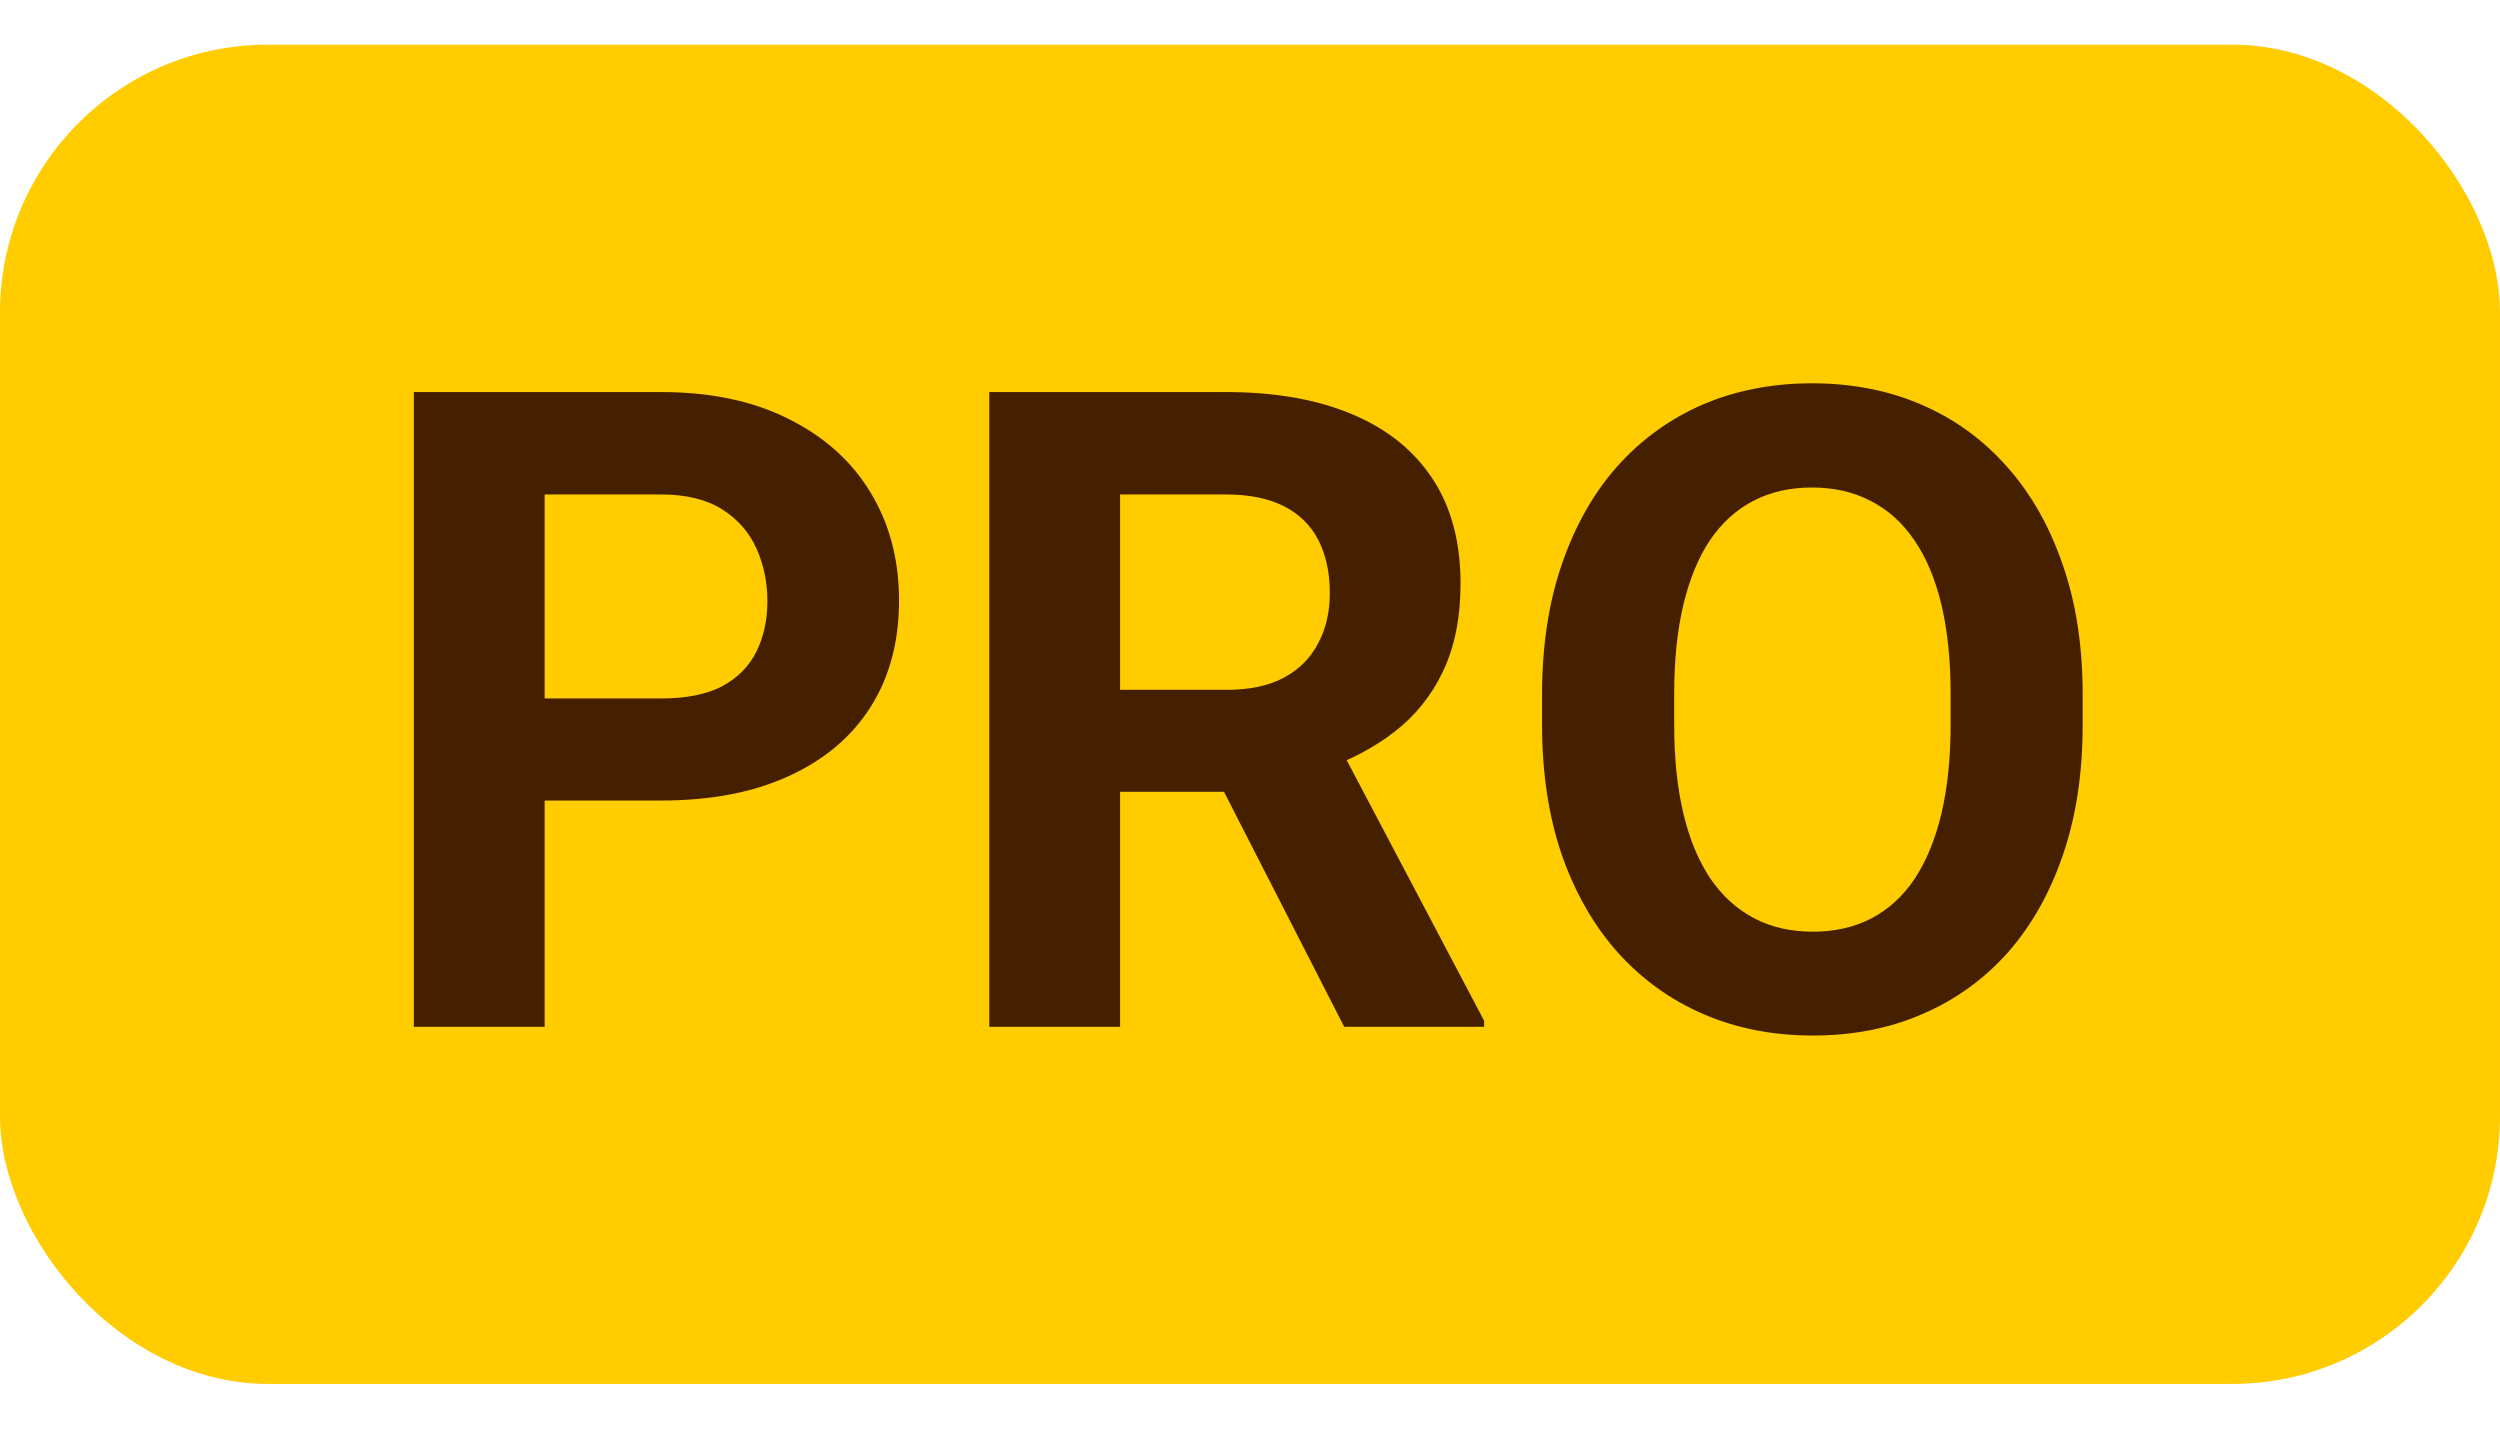
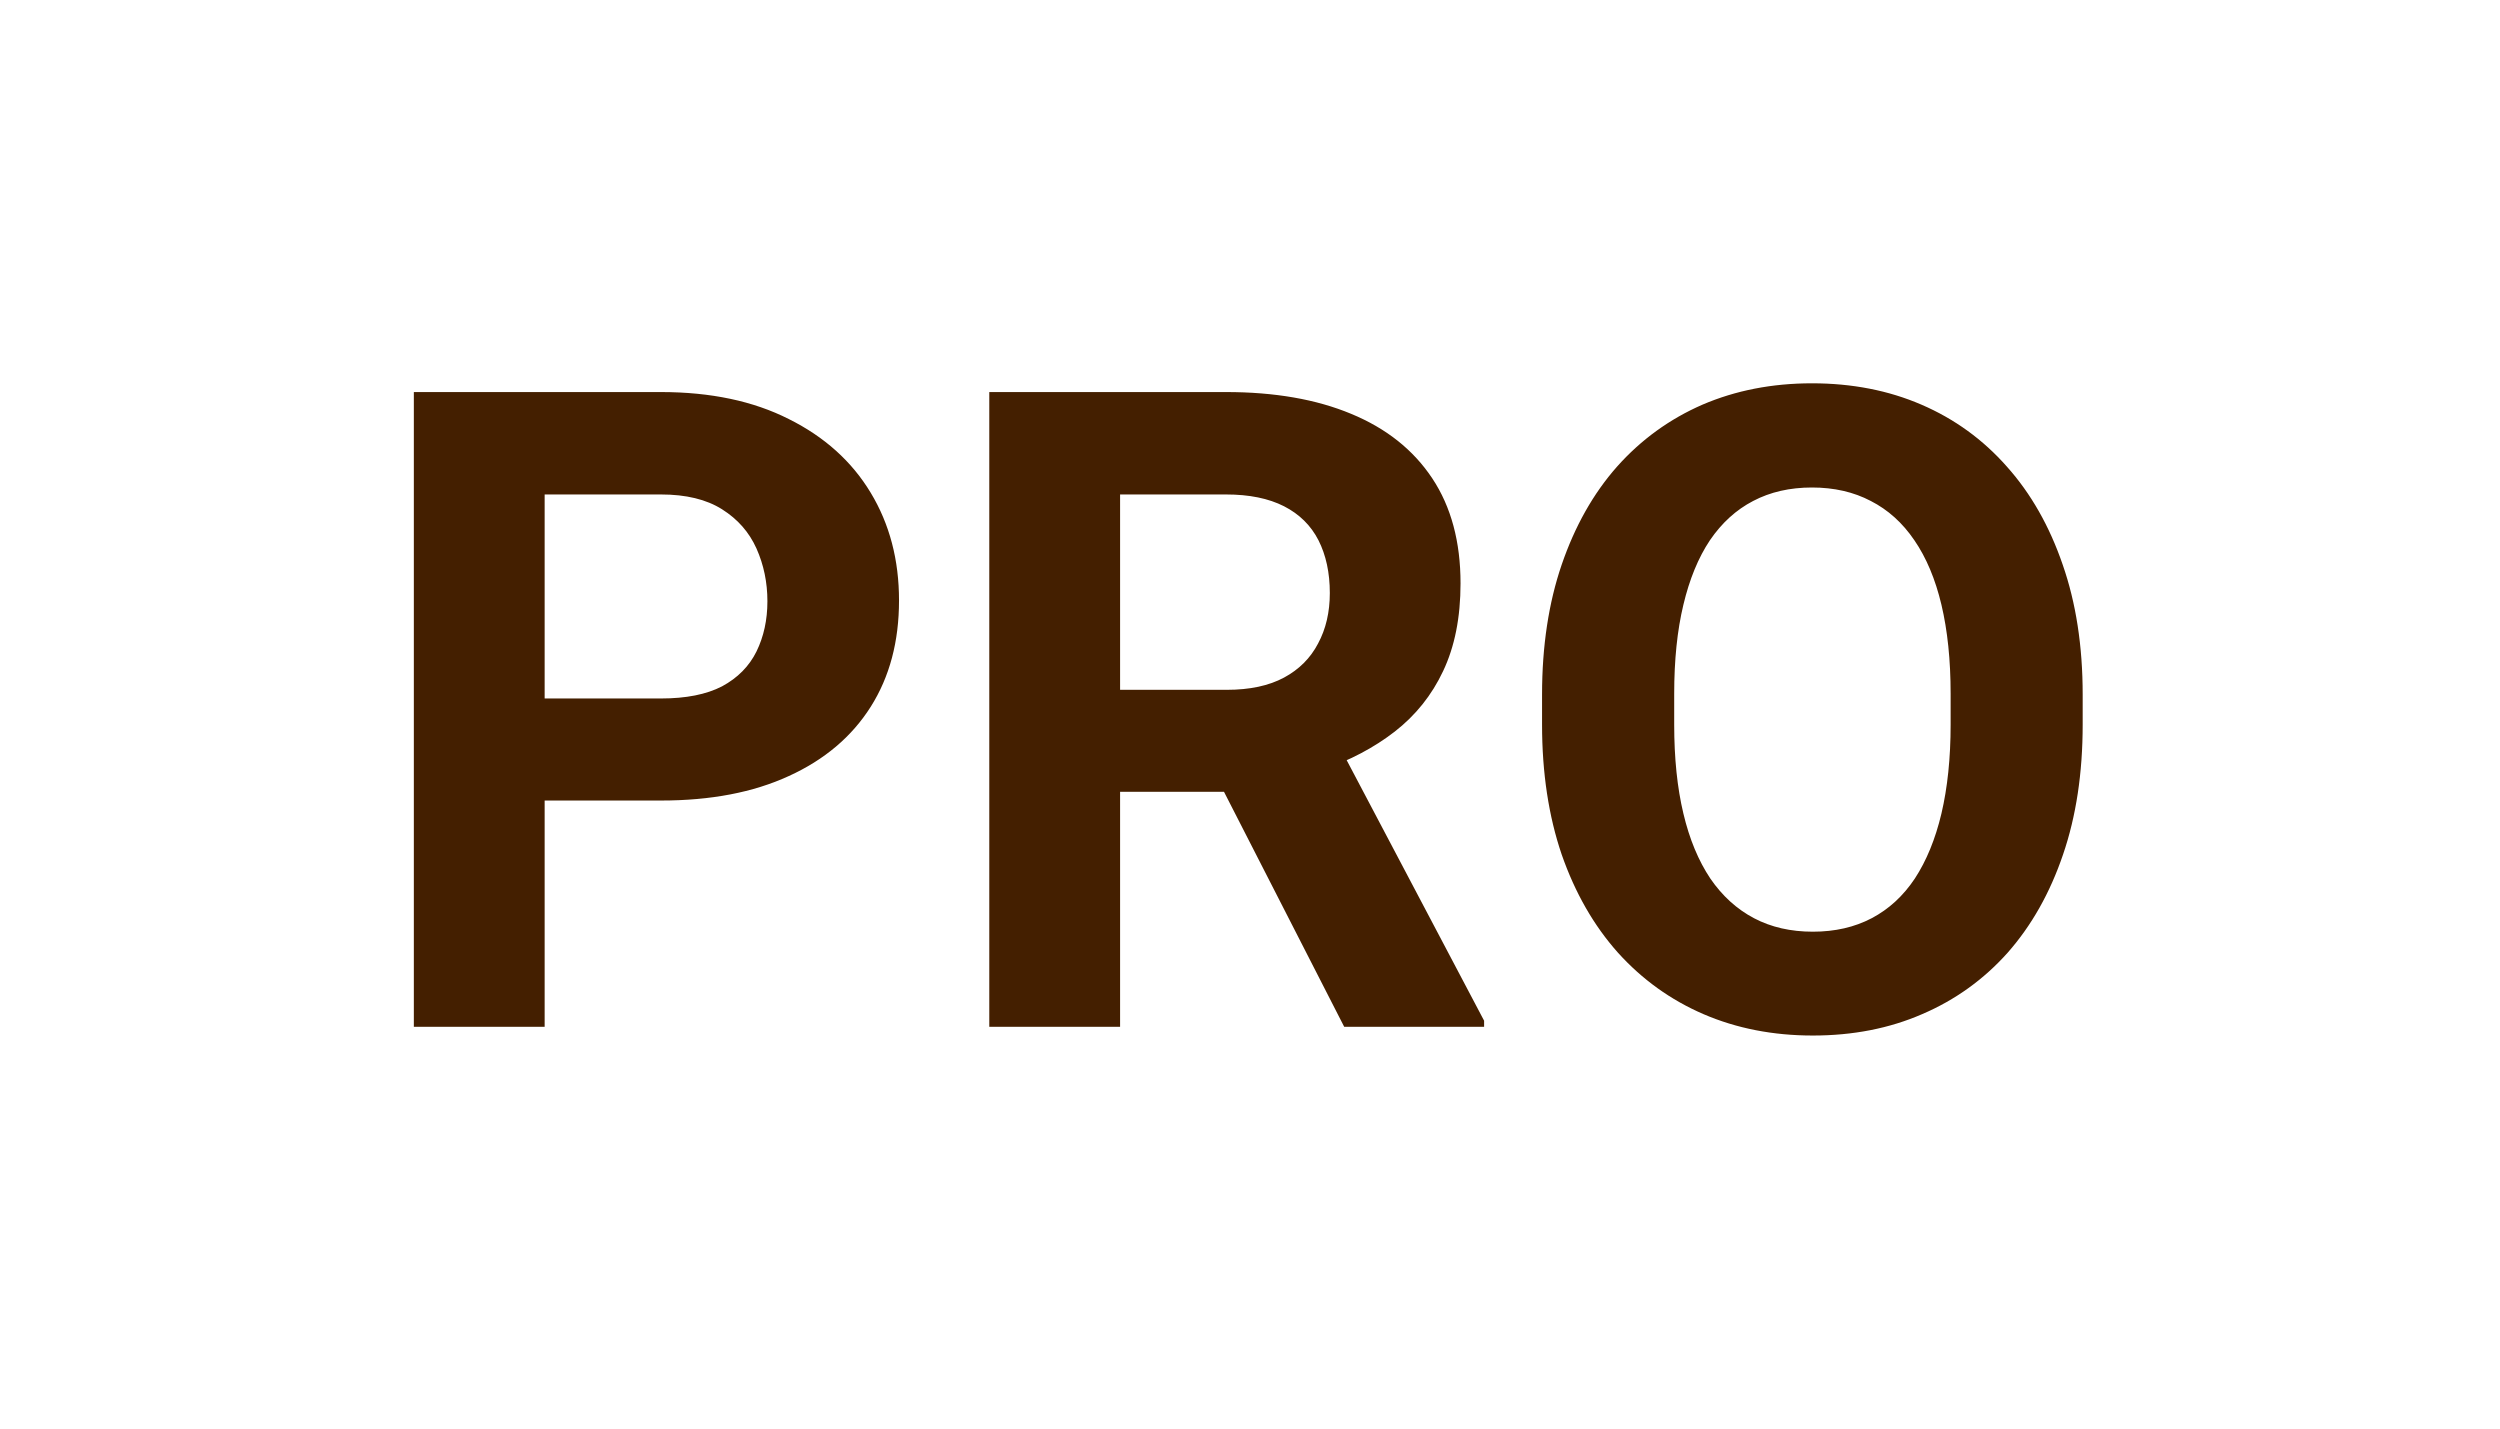
<svg xmlns="http://www.w3.org/2000/svg" width="28" height="16" viewBox="0 0 28 16" fill="none">
-   <rect y="0.5" width="28" height="15" rx="3" fill="#FFCC00" />
  <path d="M7.403 8.966H5.592V7.823H7.403C7.683 7.823 7.911 7.778 8.087 7.687C8.263 7.592 8.391 7.462 8.473 7.296C8.554 7.13 8.595 6.943 8.595 6.734C8.595 6.523 8.554 6.326 8.473 6.144C8.391 5.961 8.263 5.815 8.087 5.704C7.911 5.593 7.683 5.538 7.403 5.538H6.1V11.5H4.635V4.391H7.403C7.96 4.391 8.437 4.492 8.834 4.693C9.234 4.892 9.54 5.167 9.752 5.519C9.964 5.87 10.069 6.272 10.069 6.725C10.069 7.184 9.964 7.581 9.752 7.916C9.54 8.251 9.234 8.51 8.834 8.692C8.437 8.875 7.96 8.966 7.403 8.966ZM11.08 4.391H13.731C14.275 4.391 14.742 4.472 15.133 4.635C15.527 4.798 15.829 5.038 16.041 5.357C16.253 5.676 16.358 6.069 16.358 6.534C16.358 6.915 16.293 7.242 16.163 7.516C16.036 7.786 15.855 8.012 15.621 8.194C15.39 8.373 15.118 8.517 14.806 8.624L14.342 8.868H12.037L12.027 7.726H13.741C13.998 7.726 14.212 7.68 14.381 7.589C14.55 7.498 14.677 7.371 14.762 7.208C14.85 7.045 14.894 6.856 14.894 6.642C14.894 6.414 14.851 6.217 14.767 6.051C14.682 5.885 14.553 5.758 14.381 5.67C14.208 5.582 13.992 5.538 13.731 5.538H12.545V11.5H11.08V4.391ZM15.055 11.5L13.434 8.331L14.981 8.321L16.622 11.432V11.5H15.055ZM23.326 7.779V8.116C23.326 8.657 23.253 9.142 23.106 9.571C22.96 10.001 22.753 10.367 22.486 10.67C22.219 10.969 21.9 11.199 21.529 11.358C21.162 11.518 20.753 11.598 20.304 11.598C19.858 11.598 19.449 11.518 19.078 11.358C18.71 11.199 18.391 10.969 18.121 10.67C17.851 10.367 17.641 10.001 17.491 9.571C17.345 9.142 17.271 8.657 17.271 8.116V7.779C17.271 7.236 17.345 6.751 17.491 6.324C17.638 5.895 17.844 5.528 18.111 5.226C18.381 4.923 18.701 4.692 19.068 4.532C19.439 4.373 19.848 4.293 20.294 4.293C20.743 4.293 21.152 4.373 21.52 4.532C21.891 4.692 22.21 4.923 22.477 5.226C22.747 5.528 22.955 5.895 23.102 6.324C23.251 6.751 23.326 7.236 23.326 7.779ZM21.847 8.116V7.77C21.847 7.392 21.812 7.06 21.744 6.773C21.676 6.487 21.575 6.246 21.441 6.051C21.308 5.855 21.145 5.709 20.953 5.611C20.761 5.51 20.541 5.46 20.294 5.46C20.047 5.46 19.827 5.51 19.635 5.611C19.446 5.709 19.285 5.855 19.151 6.051C19.021 6.246 18.922 6.487 18.854 6.773C18.785 7.06 18.751 7.392 18.751 7.77V8.116C18.751 8.491 18.785 8.823 18.854 9.112C18.922 9.399 19.023 9.641 19.156 9.84C19.29 10.035 19.453 10.183 19.645 10.284C19.837 10.385 20.056 10.435 20.304 10.435C20.551 10.435 20.771 10.385 20.963 10.284C21.155 10.183 21.316 10.035 21.446 9.84C21.576 9.641 21.676 9.399 21.744 9.112C21.812 8.823 21.847 8.491 21.847 8.116Z" fill="#441F00" />
</svg>